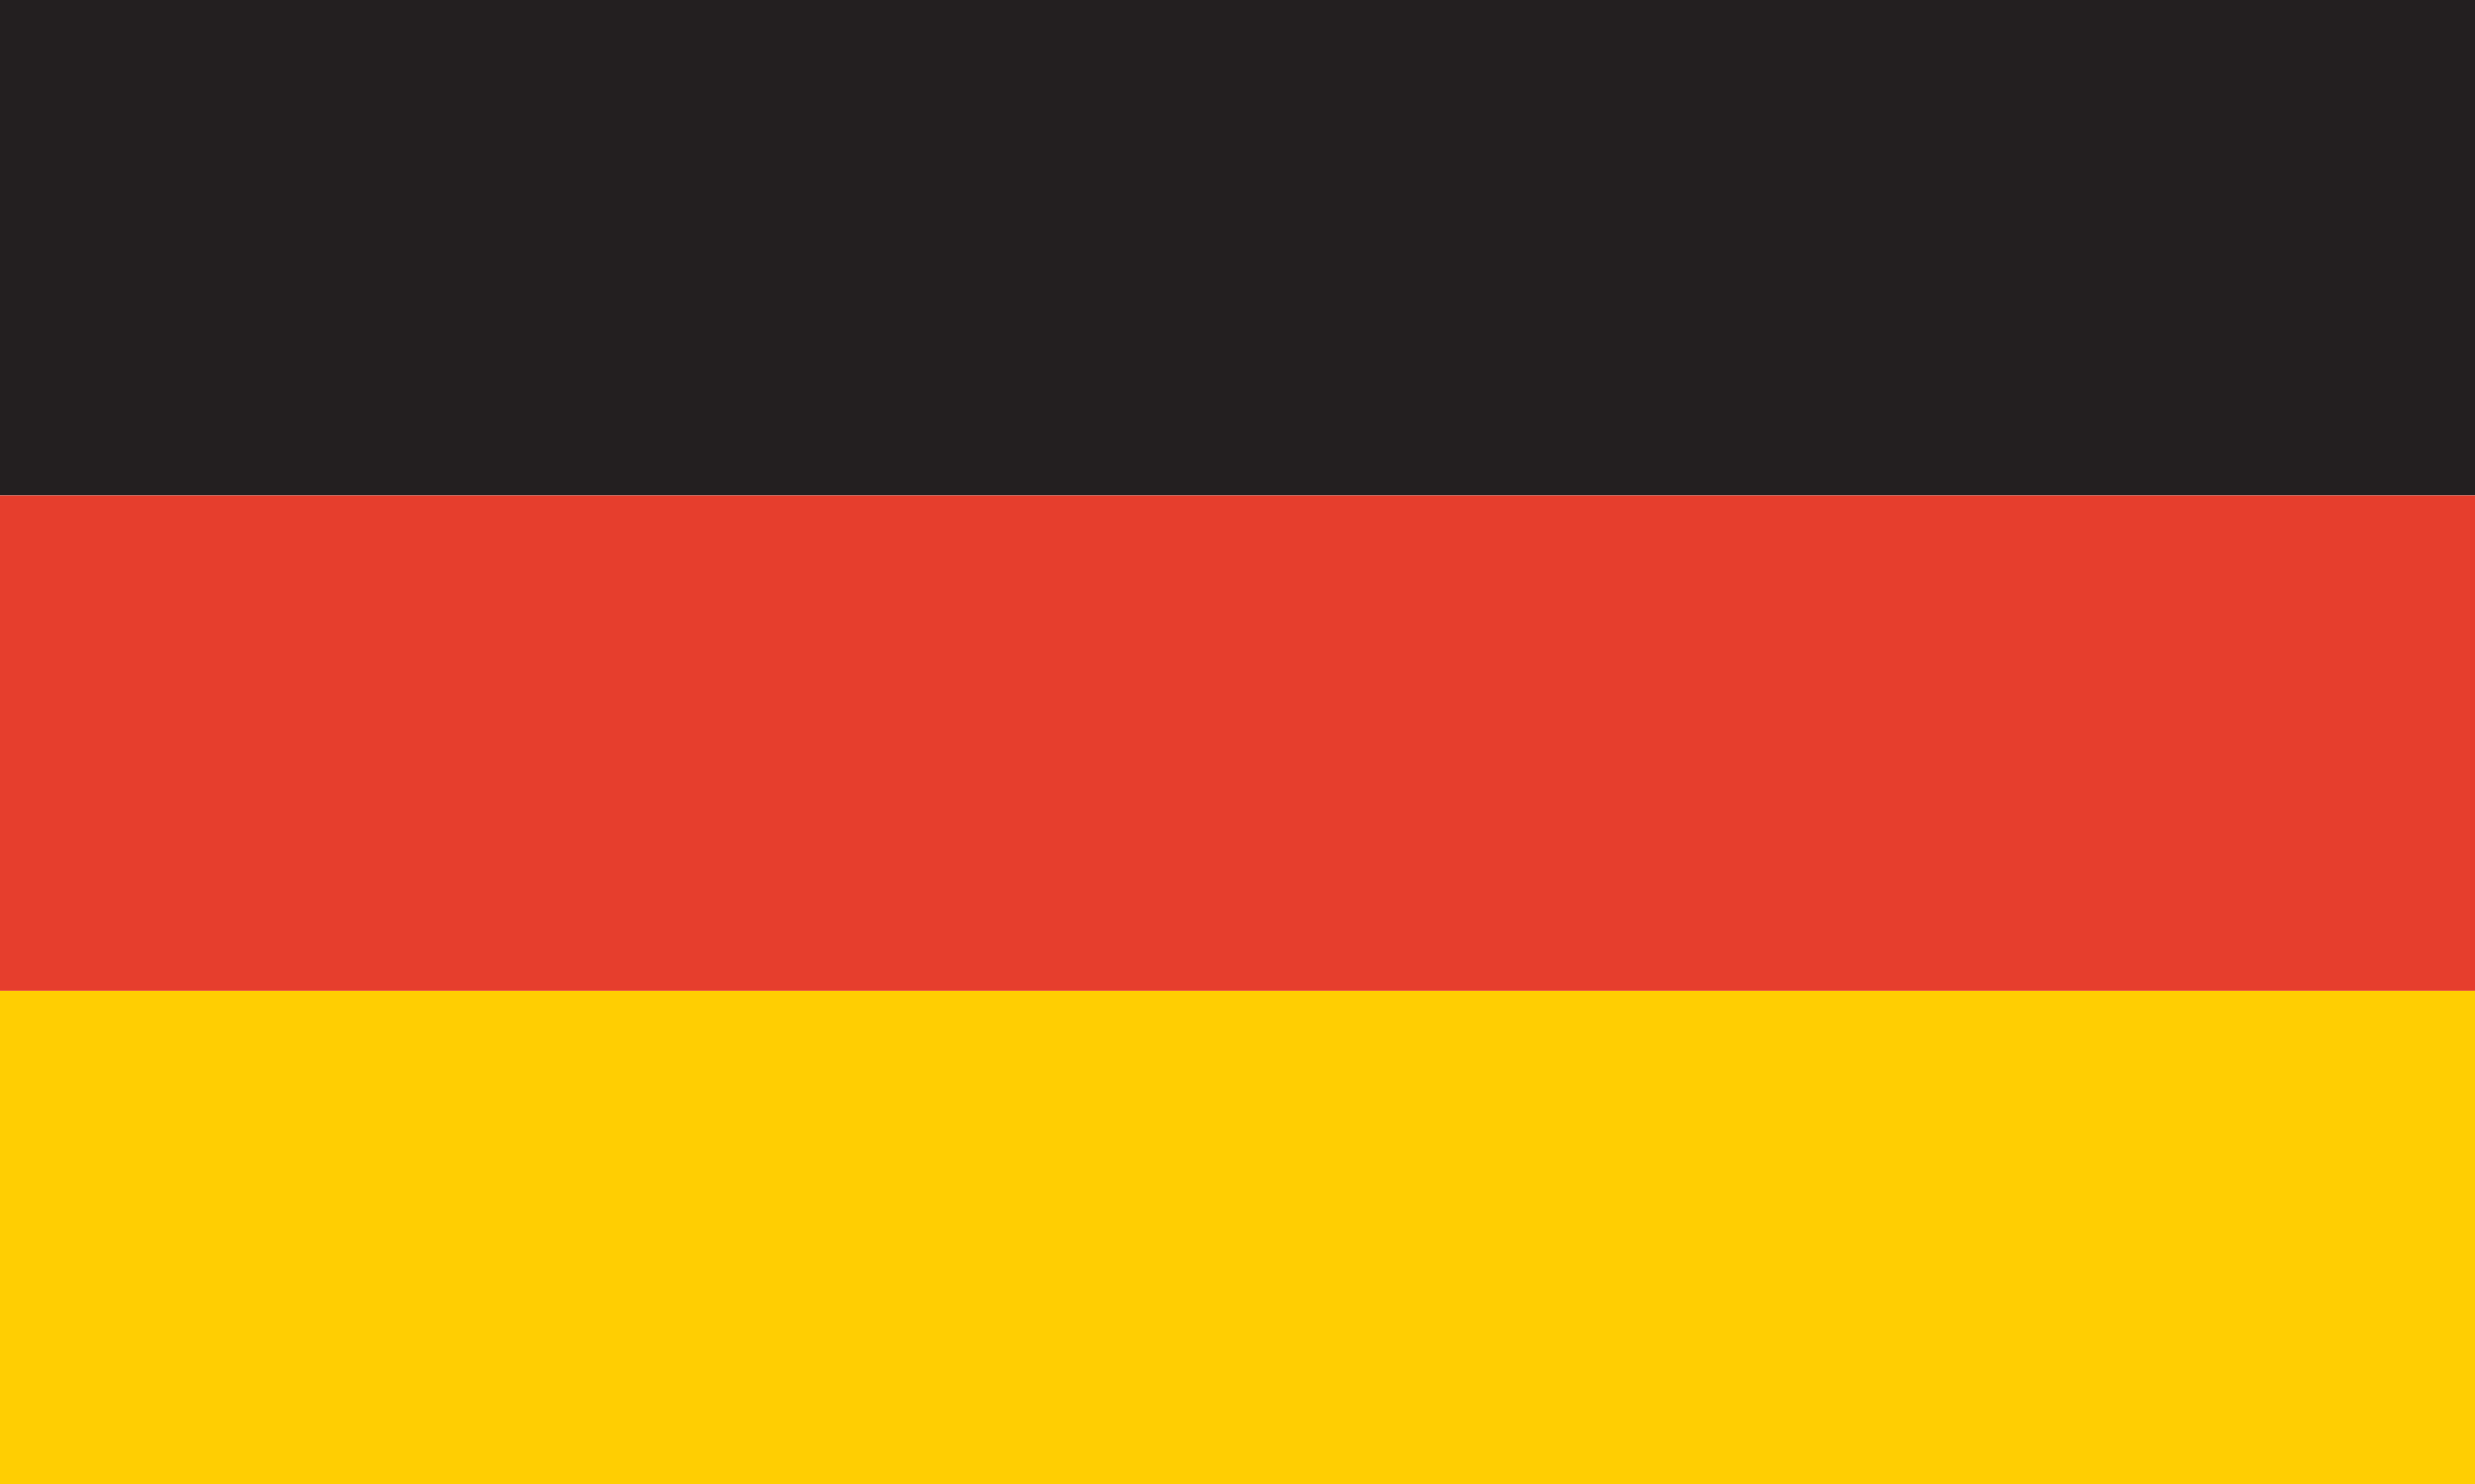
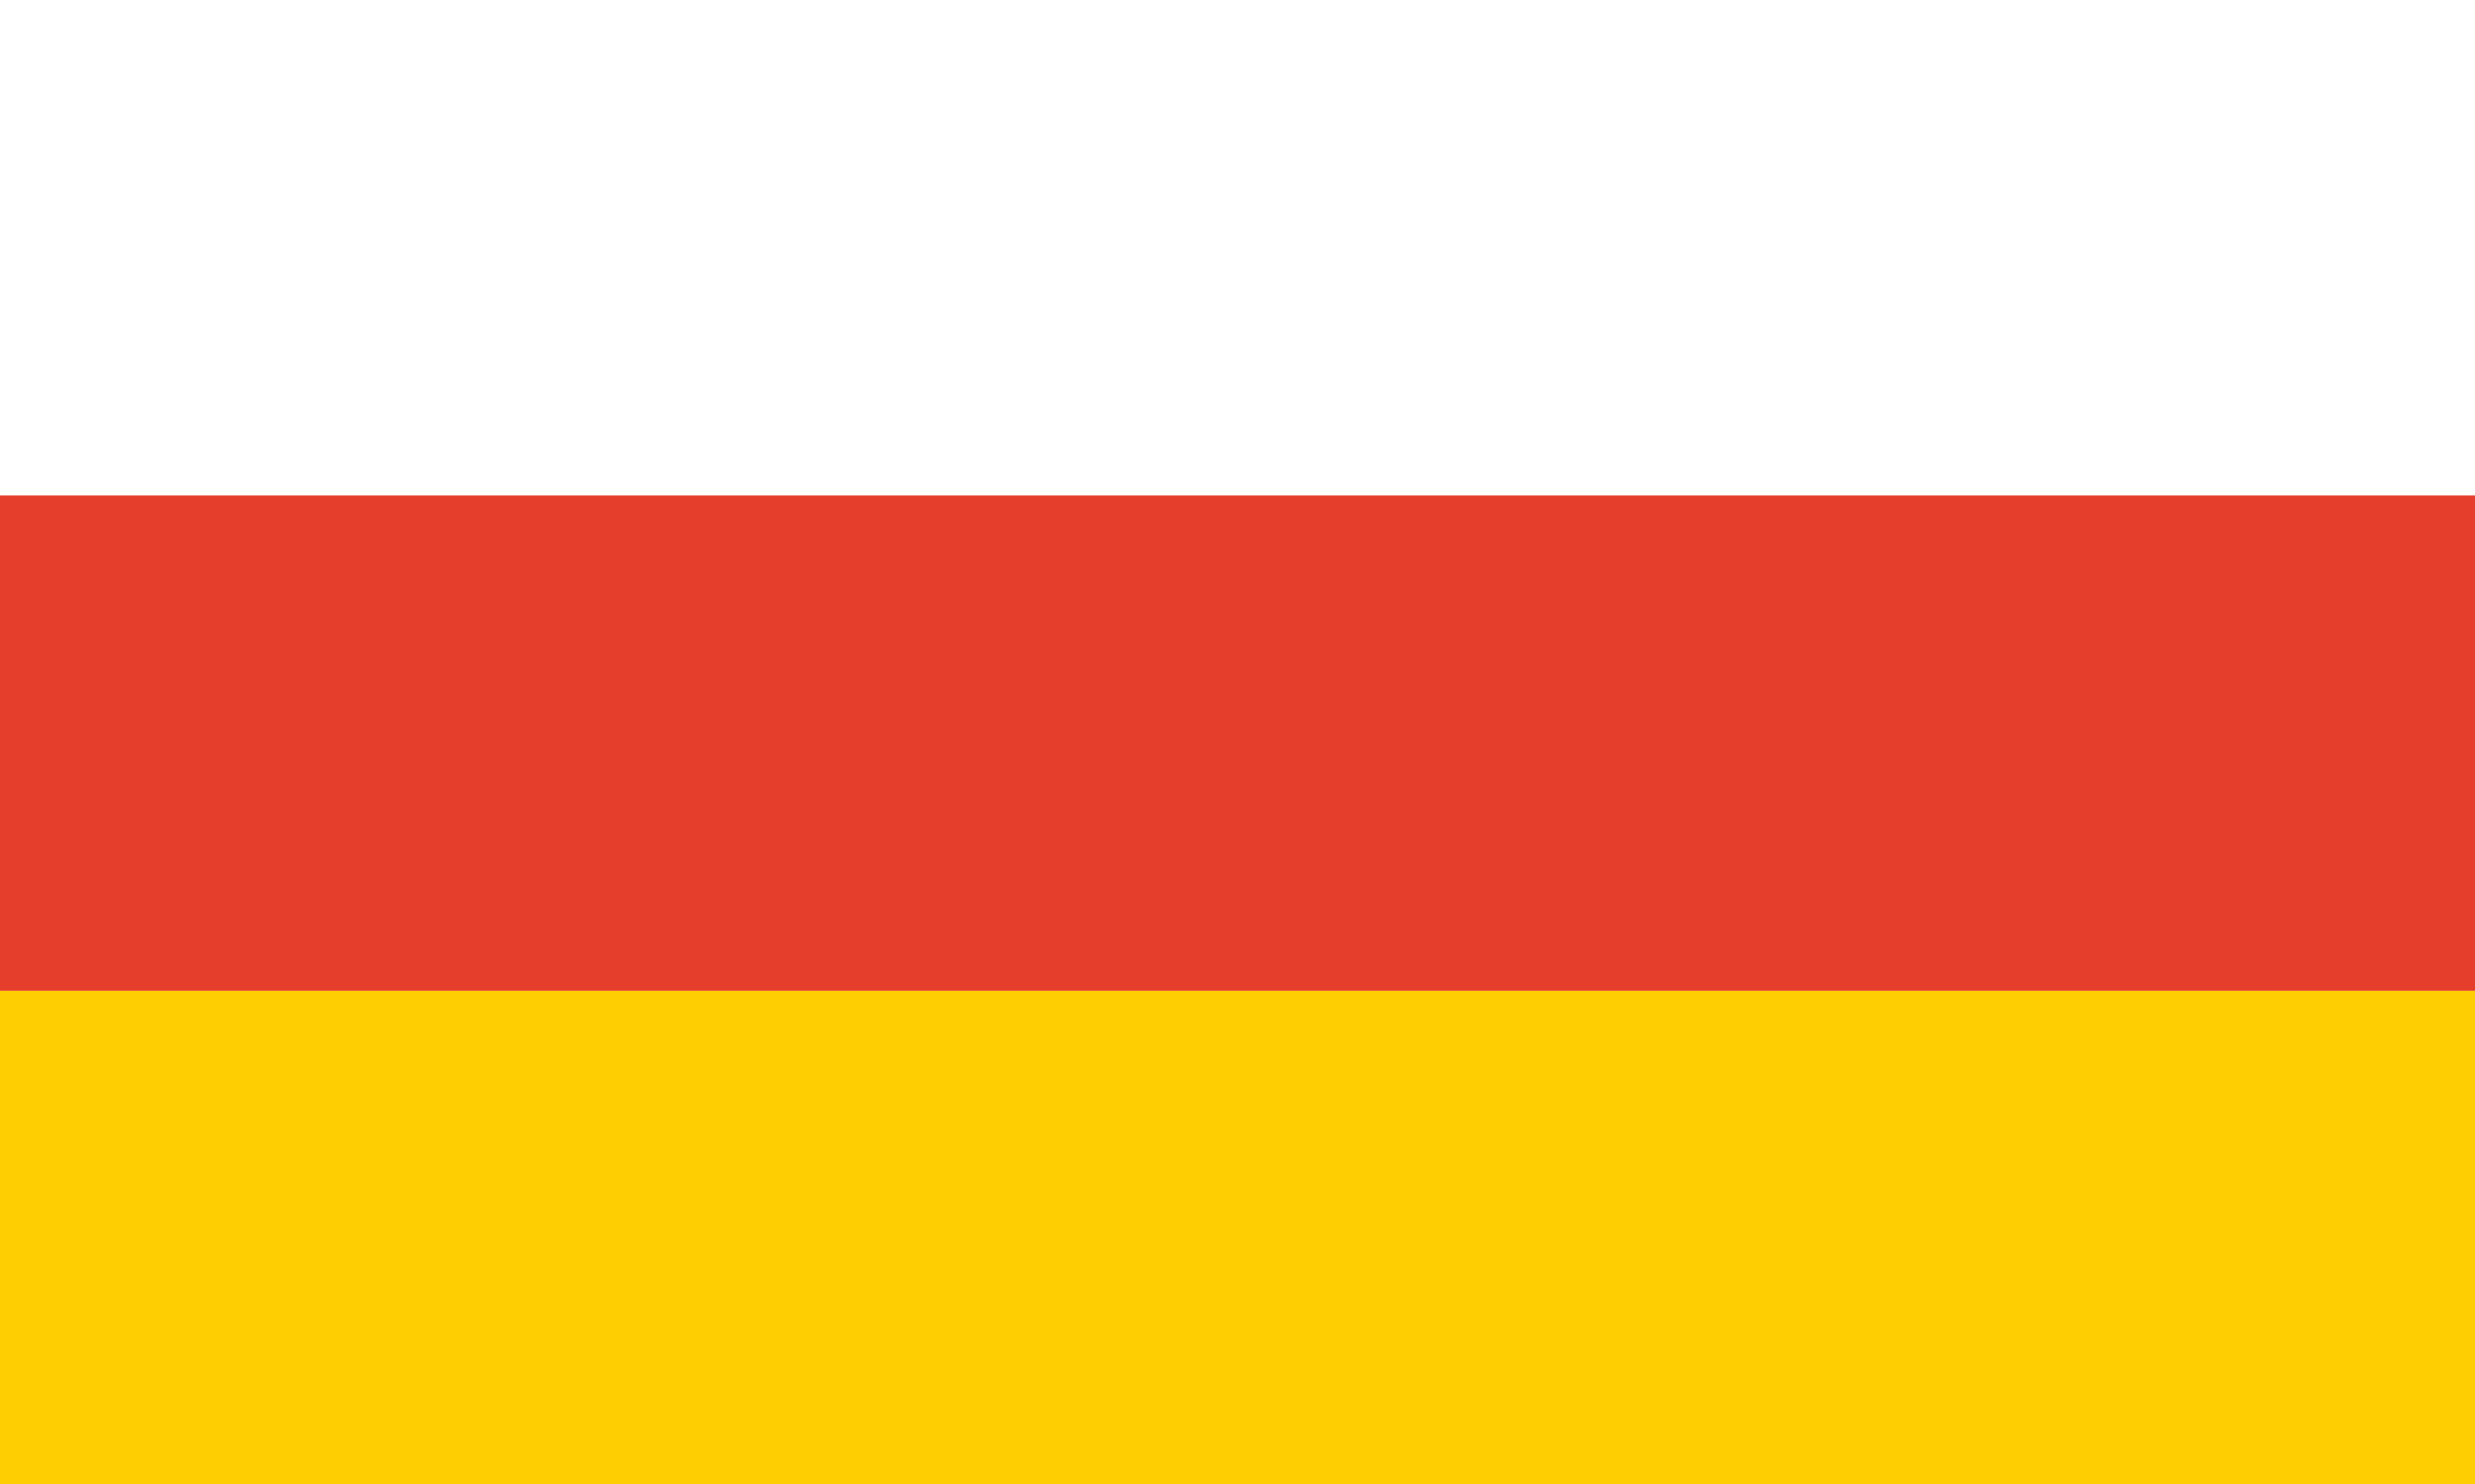
<svg xmlns="http://www.w3.org/2000/svg" version="1.1" id="Layer_1" x="0px" y="0px" viewBox="0 0 113.4 68" style="enable-background:new 0 0 113.4 68;" xml:space="preserve">
  <style type="text/css">
	.st0{fill:#808285;}
	.st1{fill:#E63E2D;}
	.st2{fill:#0F4CA2;}
	.st3{fill:#231F20;}
	.st4{fill:#BFC0C2;}
	.st5{fill:#FFCE02;}
</style>
-   <rect class="st3" width="113.4" height="22.7" />
  <rect y="22.7" class="st1" width="113.4" height="22.7" />
  <rect y="45.4" class="st5" width="113.4" height="22.7" />
</svg>